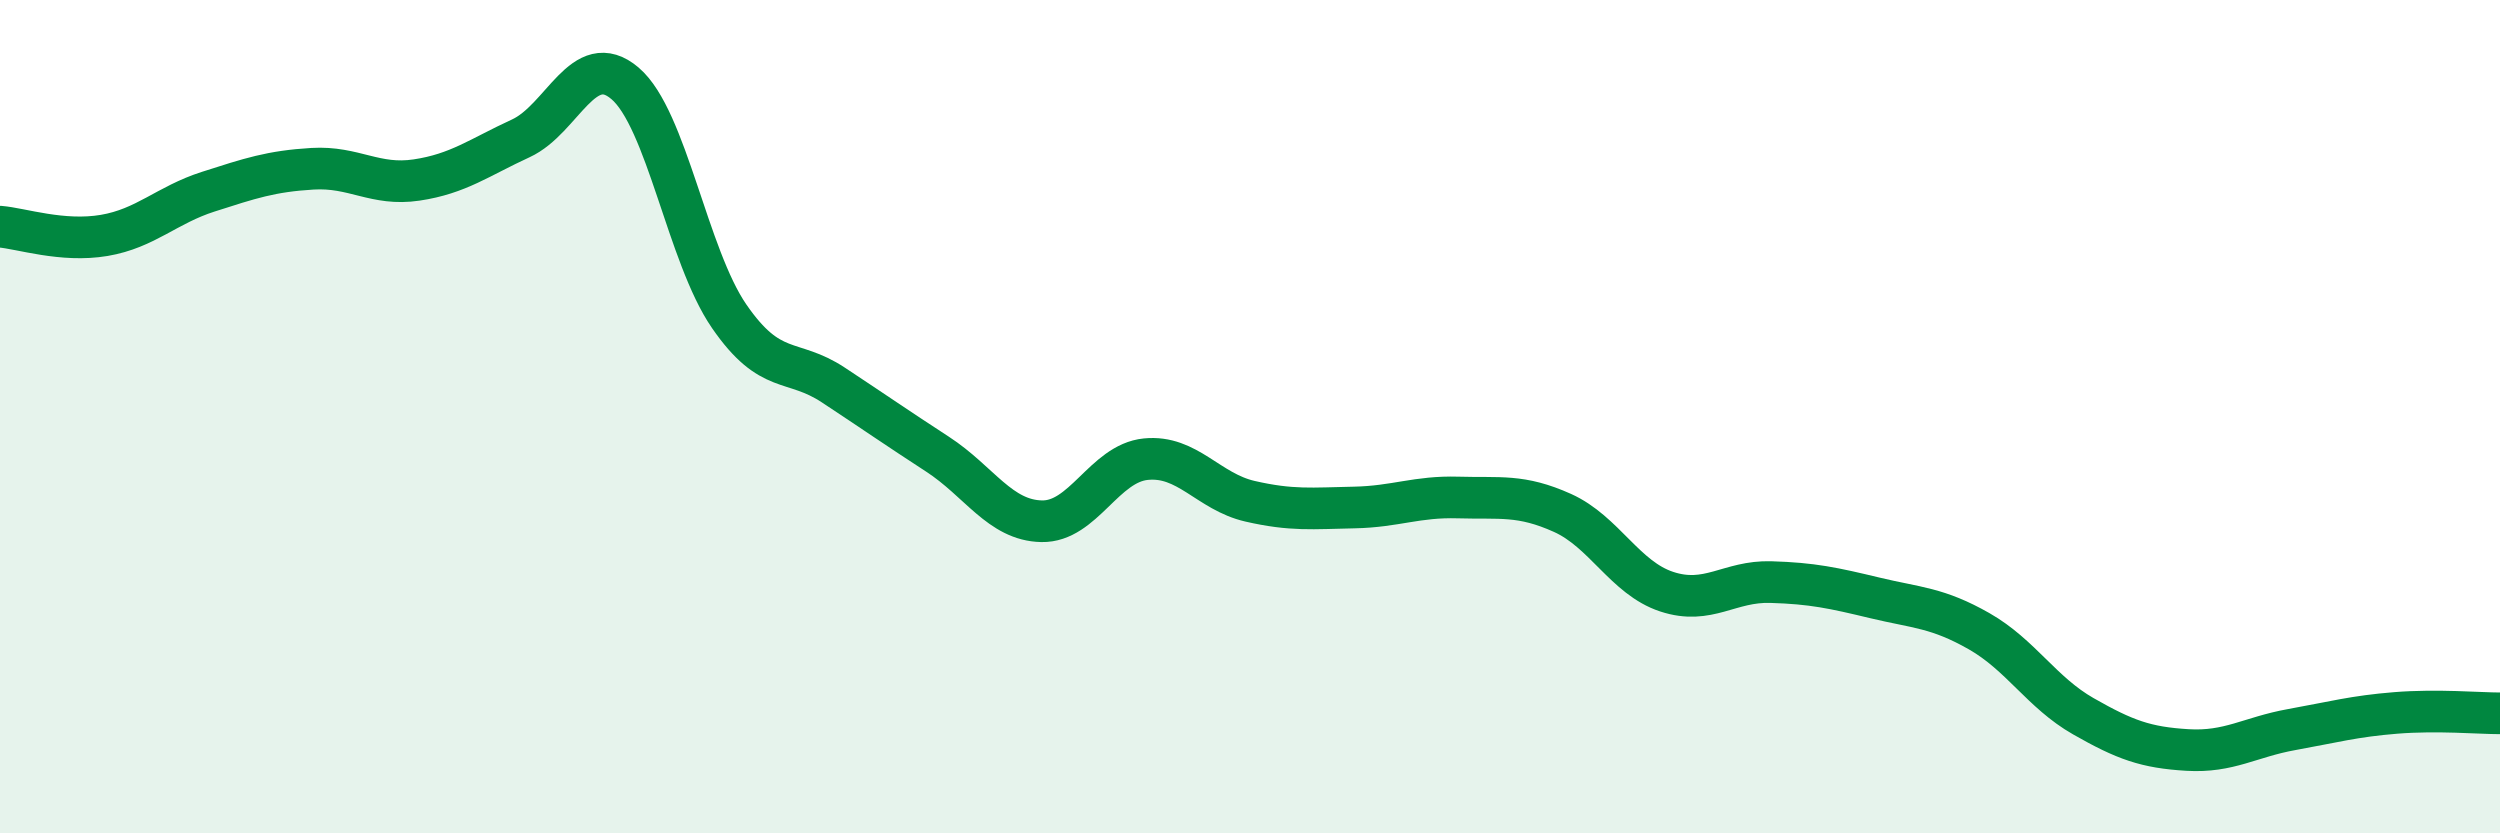
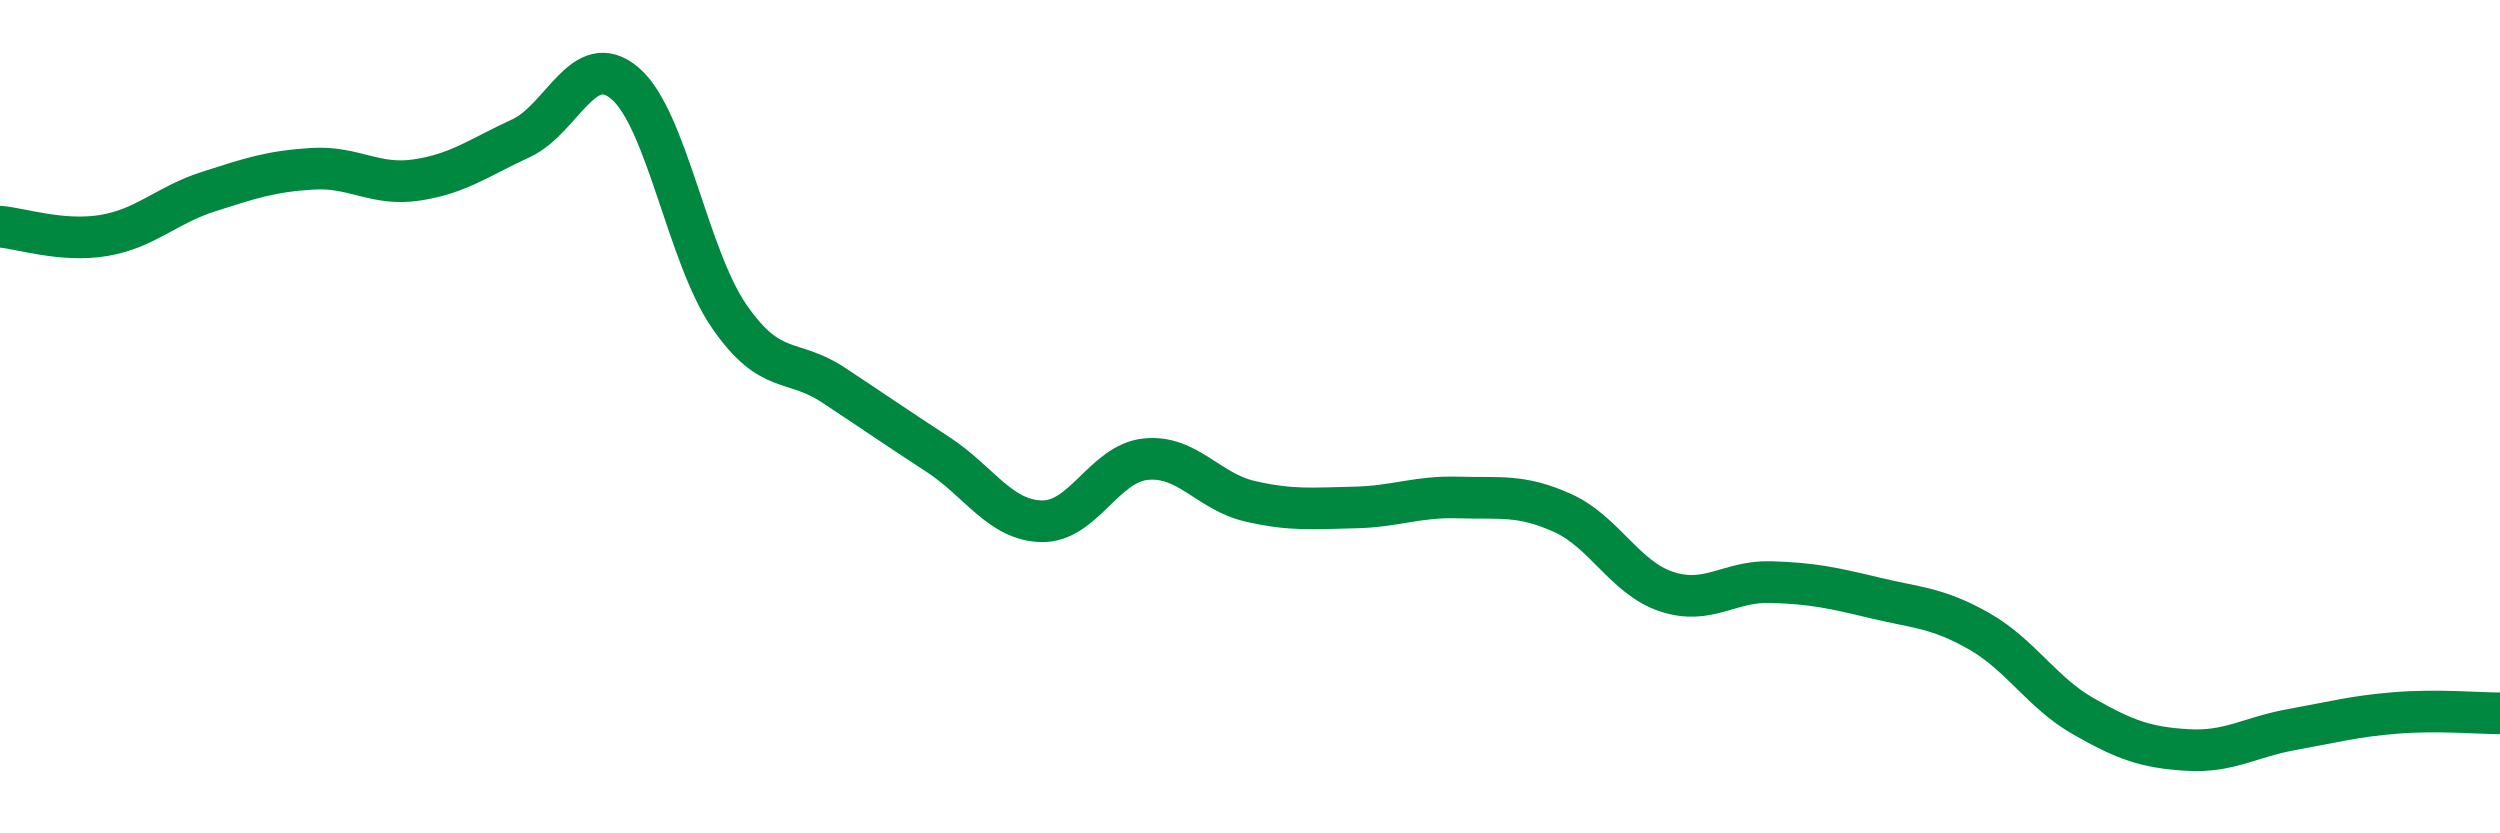
<svg xmlns="http://www.w3.org/2000/svg" width="60" height="20" viewBox="0 0 60 20">
-   <path d="M 0,5.44 C 0.5,5.48 1.5,5.82 2.5,5.65 C 3.5,5.48 4,4.92 5,4.6 C 6,4.28 6.5,4.11 7.5,4.05 C 8.5,3.99 9,4.47 10,4.32 C 11,4.17 11.5,3.78 12.5,3.32 C 13.5,2.86 14,1.15 15,2 C 16,2.85 16.5,6.14 17.5,7.59 C 18.5,9.04 19,8.58 20,9.24 C 21,9.9 21.5,10.25 22.5,10.9 C 23.5,11.55 24,12.49 25,12.51 C 26,12.53 26.5,11.12 27.5,11.02 C 28.5,10.92 29,11.8 30,12.03 C 31,12.26 31.5,12.2 32.5,12.18 C 33.5,12.16 34,11.91 35,11.94 C 36,11.97 36.5,11.86 37.5,12.31 C 38.5,12.76 39,13.87 40,14.2 C 41,14.53 41.5,13.94 42.5,13.97 C 43.5,14 44,14.11 45,14.35 C 46,14.59 46.5,14.58 47.5,15.15 C 48.5,15.72 49,16.62 50,17.19 C 51,17.76 51.5,17.94 52.5,18 C 53.5,18.06 54,17.69 55,17.51 C 56,17.33 56.5,17.19 57.5,17.11 C 58.5,17.03 59.5,17.12 60,17.12L60 20L0 20Z" fill="#008740" opacity="0.1" stroke-linecap="round" stroke-linejoin="round" />
  <path d="M 0,5.44 C 0.5,5.48 1.5,5.82 2.5,5.65 C 3.5,5.48 4,4.92 5,4.6 C 6,4.28 6.5,4.11 7.5,4.05 C 8.5,3.99 9,4.47 10,4.32 C 11,4.17 11.5,3.78 12.5,3.32 C 13.5,2.86 14,1.15 15,2 C 16,2.85 16.5,6.14 17.5,7.59 C 18.5,9.04 19,8.58 20,9.24 C 21,9.9 21.5,10.25 22.5,10.9 C 23.5,11.55 24,12.49 25,12.51 C 26,12.53 26.5,11.12 27.5,11.02 C 28.5,10.92 29,11.8 30,12.03 C 31,12.26 31.5,12.2 32.5,12.18 C 33.5,12.16 34,11.91 35,11.94 C 36,11.97 36.5,11.86 37.5,12.31 C 38.5,12.76 39,13.87 40,14.2 C 41,14.53 41.5,13.94 42.5,13.97 C 43.5,14 44,14.11 45,14.35 C 46,14.59 46.5,14.58 47.5,15.15 C 48.5,15.72 49,16.62 50,17.19 C 51,17.76 51.5,17.94 52.5,18 C 53.5,18.06 54,17.69 55,17.51 C 56,17.33 56.5,17.19 57.5,17.11 C 58.5,17.03 59.5,17.12 60,17.12" stroke="#008740" stroke-width="1" fill="none" stroke-linecap="round" stroke-linejoin="round" />
</svg>